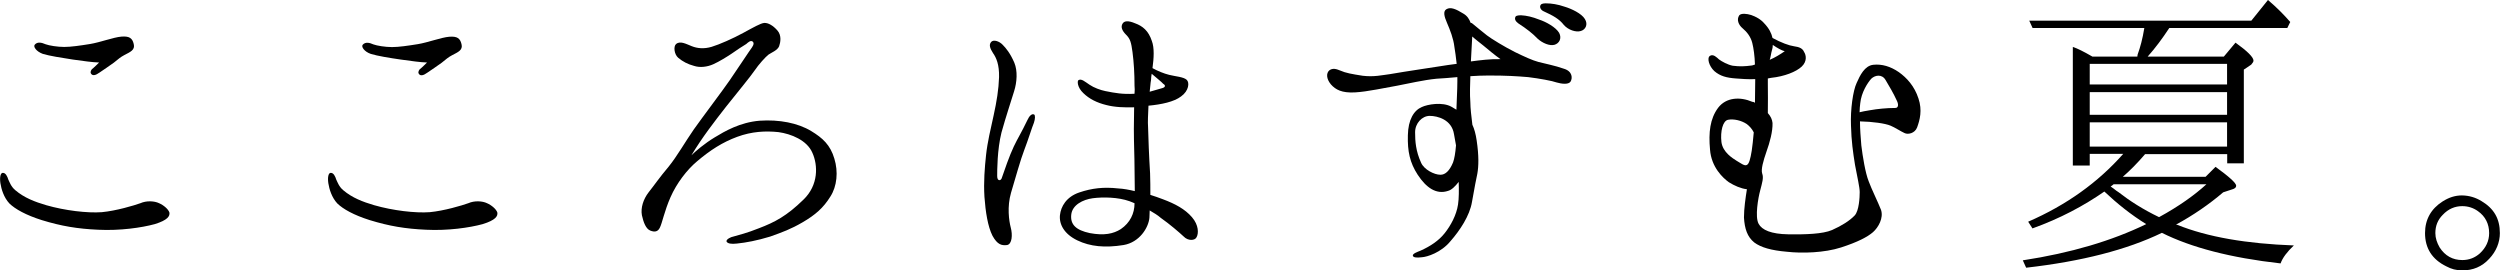
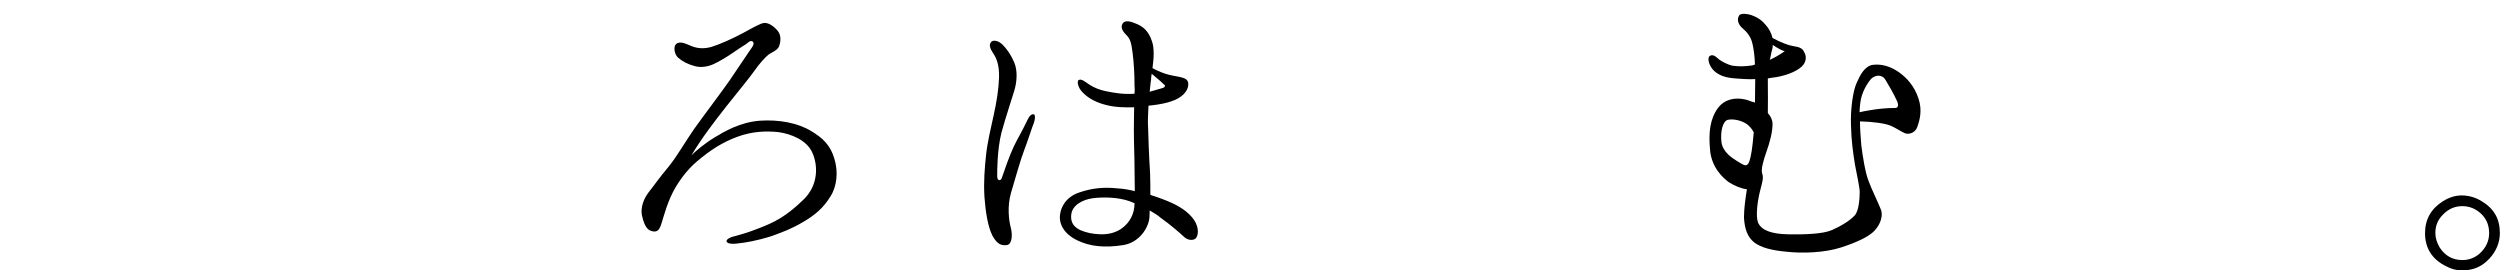
<svg xmlns="http://www.w3.org/2000/svg" version="1.1" id="レイヤー_1" x="0px" y="0px" viewBox="0 0 186.4 20.16" style="enable-background:new 0 0 186.4 20.16;" xml:space="preserve">
  <g>
    <g>
-       <path d="M1.14,14.18c0.67,0.57,1.46,0.87,2.31,1.12c1.39,0.4,3.07,0.6,4.14,0.52c1.07-0.1,2.41-0.5,2.88-0.67    c0.45-0.2,1.04-0.17,1.39,0c0.35,0.15,0.69,0.45,0.77,0.69c0.05,0.27-0.12,0.57-1.09,0.87c-0.99,0.27-2.6,0.5-4.21,0.42    c-1.56-0.07-2.75-0.27-4.22-0.72c-1.17-0.37-1.98-0.82-2.41-1.24c-0.42-0.45-0.6-1.07-0.67-1.51c-0.07-0.47,0.02-0.77,0.17-0.77    c0.22-0.02,0.35,0.27,0.42,0.5C0.72,13.59,0.82,13.91,1.14,14.18z M7.39,4.66C6.84,4.64,6.3,4.56,5.43,4.44    C4.59,4.31,3.7,4.17,3.2,4.02C2.7,3.84,2.45,3.47,2.6,3.32C2.8,3.1,3.1,3.17,3.4,3.3c0.27,0.1,0.89,0.2,1.39,0.2    s1.19-0.1,1.93-0.22c0.74-0.12,1.74-0.5,2.33-0.55c0.6-0.05,0.82,0.12,0.92,0.55c0.12,0.45-0.27,0.6-0.69,0.82    c-0.32,0.17-0.45,0.3-0.79,0.57c-0.3,0.22-0.79,0.55-1.07,0.74c-0.3,0.22-0.47,0.22-0.57,0.15c-0.15-0.12-0.1-0.27,0-0.4    C6.97,5.08,7.39,4.66,7.39,4.66z" />
-       <path d="M25.59,14.18c0.67,0.57,1.46,0.87,2.31,1.12c1.39,0.4,3.07,0.6,4.14,0.52c1.07-0.1,2.41-0.5,2.88-0.67    c0.45-0.2,1.04-0.17,1.39,0c0.35,0.15,0.69,0.45,0.77,0.69c0.05,0.27-0.12,0.57-1.09,0.87c-0.99,0.27-2.6,0.5-4.21,0.42    c-1.56-0.07-2.75-0.27-4.22-0.72c-1.17-0.37-1.98-0.82-2.41-1.24c-0.42-0.45-0.6-1.07-0.67-1.51c-0.07-0.47,0.02-0.77,0.17-0.77    c0.22-0.02,0.35,0.27,0.42,0.5C25.17,13.59,25.27,13.91,25.59,14.18z M31.84,4.66c-0.55-0.02-1.09-0.1-1.96-0.22    c-0.84-0.12-1.74-0.27-2.23-0.42c-0.5-0.17-0.74-0.55-0.6-0.69c0.2-0.22,0.5-0.15,0.79-0.02c0.27,0.1,0.89,0.2,1.39,0.2    s1.19-0.1,1.93-0.22c0.74-0.12,1.74-0.5,2.33-0.55c0.6-0.05,0.82,0.12,0.92,0.55c0.12,0.45-0.27,0.6-0.69,0.82    c-0.32,0.17-0.45,0.3-0.79,0.57c-0.3,0.22-0.79,0.55-1.07,0.74c-0.3,0.22-0.47,0.22-0.57,0.15c-0.15-0.12-0.1-0.27,0-0.4    C31.42,5.08,31.84,4.66,31.84,4.66z" />
      <path d="M62.21,11.83c0.3,0.97,0.2,2.06-0.3,2.83c-0.52,0.84-1.12,1.36-2.06,1.91c-0.89,0.52-1.51,0.74-2.43,1.07    c-0.99,0.3-1.79,0.45-2.48,0.52c-0.42,0.05-0.69,0-0.77-0.15c-0.05-0.17,0.35-0.35,0.5-0.37c0.42-0.12,1.04-0.27,1.91-0.62    c1.19-0.45,2.08-0.92,3.32-2.13c1.14-1.09,1.09-2.58,0.67-3.5c-0.4-0.94-1.59-1.41-2.53-1.54c-0.97-0.1-1.98-0.05-3.07,0.35    c-1.09,0.4-2.01,0.99-3,1.83c-0.74,0.62-1.51,1.61-1.98,2.68c-0.45,1.02-0.62,1.93-0.79,2.26c-0.15,0.32-0.4,0.35-0.72,0.22    s-0.5-0.6-0.62-1.14c-0.1-0.55,0.1-1.19,0.5-1.71c0.4-0.5,0.82-1.12,1.49-1.91c0.64-0.79,1.24-1.86,1.88-2.78    c0.65-0.92,2.21-2.98,2.68-3.67c0.5-0.72,1.51-2.26,1.66-2.45c0.15-0.22,0.15-0.37,0.02-0.45c-0.15-0.07-0.3,0.07-0.45,0.2    c-0.17,0.1-0.82,0.52-1.12,0.74c-0.3,0.2-0.89,0.57-1.34,0.77s-0.99,0.27-1.44,0.12c-0.45-0.12-0.84-0.32-1.17-0.6    c-0.3-0.25-0.37-0.84-0.17-1.02c0.3-0.27,0.74-0.02,1.17,0.15c0.42,0.17,0.92,0.22,1.49,0.05c0.57-0.17,1.59-0.62,2.36-1.04    c0.74-0.4,1.29-0.72,1.56-0.74c0.3-0.02,0.67,0.2,0.99,0.57c0.32,0.37,0.22,0.89,0.12,1.17c-0.12,0.3-0.57,0.47-0.79,0.62    c-0.22,0.17-0.74,0.74-1.04,1.19c-0.32,0.47-1.21,1.54-2.13,2.7c-0.89,1.14-1.76,2.26-2.58,3.62c0.3-0.3,0.99-0.89,1.74-1.34    c0.74-0.45,1.88-1.12,3.35-1.24c1.46-0.1,2.85,0.17,3.84,0.77C61.34,10.29,61.91,10.81,62.21,11.83z" />
      <path d="M77.09,9.15c-0.12,0.27-0.45,1.34-0.72,2.03c-0.27,0.69-0.67,2.13-0.99,3.2c-0.3,1.04-0.15,2.08-0.02,2.58    c0.15,0.55,0.1,1.24-0.27,1.31c-0.4,0.05-0.72-0.02-1.09-0.69c-0.35-0.69-0.52-1.79-0.6-2.9c-0.07-1.12,0.02-2.18,0.12-3.12    s0.35-1.98,0.57-2.98s0.37-1.91,0.4-2.83c0.02-0.92-0.2-1.44-0.45-1.79c-0.22-0.35-0.32-0.6-0.15-0.82    c0.17-0.22,0.62-0.07,0.87,0.2c0.25,0.25,0.57,0.64,0.87,1.34c0.25,0.6,0.2,1.44-0.02,2.13c-0.2,0.67-0.59,1.81-0.94,3.07    c-0.32,1.29-0.32,2.83-0.32,3.25s0.3,0.35,0.35,0.12c0.17-0.5,0.57-1.66,0.89-2.33c0.32-0.67,0.52-0.94,1.02-1.98    c0.12-0.27,0.32-0.5,0.5-0.4C77.19,8.6,77.19,8.85,77.09,9.15z M89.22,17.68c-0.12,0.27-0.64,0.3-0.97-0.05    c-0.32-0.3-1.04-0.92-1.71-1.39c-0.22-0.2-0.52-0.37-0.82-0.55c0,0.22-0.02,0.4-0.02,0.55c-0.07,0.74-0.74,1.83-1.93,2.03    c-1.36,0.22-2.48,0.12-3.45-0.35c-0.97-0.47-1.36-1.19-1.29-1.88c0.07-0.64,0.47-1.36,1.44-1.69c0.94-0.32,1.83-0.42,2.9-0.3    c0.4,0.02,0.82,0.1,1.24,0.2c0-0.6-0.02-1.21-0.02-1.74c0-0.82-0.05-1.79-0.05-2.9c0-0.5,0.02-1.09,0.02-1.61    c-0.69,0.02-1.44,0-2.08-0.17c-0.69-0.17-1.26-0.45-1.71-0.89c-0.45-0.42-0.47-0.92-0.35-0.97c0.22-0.12,0.47,0.12,0.82,0.35    c0.32,0.22,0.82,0.4,1.17,0.47c0.74,0.15,1.31,0.25,2.18,0.2c0.02-0.22,0.02-0.42,0-0.6c0-0.89-0.05-1.74-0.15-2.5    c-0.1-0.74-0.17-0.99-0.47-1.29c-0.32-0.32-0.42-0.6-0.27-0.84c0.12-0.2,0.4-0.25,0.94-0.02c0.55,0.2,0.99,0.55,1.24,1.31    c0.2,0.52,0.15,1.29,0.05,2.03c0.4,0.22,0.84,0.4,1.24,0.5c0.47,0.12,1.07,0.15,1.31,0.37c0.22,0.2,0.17,0.82-0.42,1.24    c-0.52,0.4-1.46,0.6-2.43,0.69C85.6,8.5,85.57,9.12,85.6,9.47c0.02,0.79,0.07,2.18,0.15,3.45c0.02,0.52,0.02,1.09,0.02,1.61    c0.3,0.1,0.62,0.2,0.92,0.32c0.94,0.35,1.66,0.74,2.18,1.34C89.39,16.79,89.37,17.41,89.22,17.68z M84.58,15.15    c-0.1-0.05-0.25-0.1-0.37-0.15c-0.84-0.3-1.96-0.32-2.73-0.22c-0.74,0.1-1.54,0.5-1.61,1.24c-0.07,0.72,0.35,1.14,1.39,1.36    c1.07,0.2,1.76,0.05,2.31-0.3c0.69-0.47,1.02-1.17,1.02-1.91V15.15z M85.87,5.5c-0.02,0.15-0.05,0.3-0.05,0.47    c-0.05,0.25-0.05,0.52-0.1,0.87c0.37-0.1,0.69-0.2,0.94-0.27c0.25-0.07,0.25-0.22,0.07-0.32C86.62,6.12,86.22,5.8,85.87,5.5z" />
-       <path d="M117.09,6.1c-0.17,0.22-0.67,0.15-1.02,0.05c-0.32-0.12-1.31-0.3-2.13-0.4c-0.84-0.07-1.59-0.12-2.95-0.12    c-0.45,0-0.89,0.02-1.36,0.05c-0.02,0.57-0.05,1.34,0,1.96c0,0.4,0.07,1.02,0.15,1.66c0.15,0.32,0.25,0.69,0.32,1.17    c0.17,1.14,0.15,1.93,0.05,2.48c-0.07,0.3-0.22,1.09-0.4,2.11c-0.17,1.02-0.89,2.11-1.61,2.93c-0.69,0.84-1.74,1.17-2.13,1.19    c-0.4,0.05-0.64,0.02-0.67-0.12c-0.02-0.15,0.32-0.27,0.57-0.37c0.72-0.32,1.36-0.74,1.81-1.31c0.45-0.57,0.87-1.34,0.99-2.13    c0.07-0.45,0.07-1.09,0.05-1.69c-0.25,0.32-0.52,0.6-0.79,0.67c-0.89,0.3-1.64-0.25-2.26-1.19c-0.6-0.92-0.77-1.76-0.74-2.95    c0.02-1.17,0.45-1.86,1.04-2.11c0.42-0.2,1.54-0.4,2.21-0.02c0.12,0.07,0.25,0.15,0.37,0.22c0.02-0.74,0.07-1.46,0.07-2.11    c0-0.1,0-0.2,0-0.32c-0.57,0.05-1.12,0.1-1.56,0.12c-0.99,0.1-2.03,0.35-2.93,0.52c-0.89,0.15-2.21,0.45-3.15,0.5    c-0.97,0.05-1.44-0.2-1.79-0.6c-0.35-0.42-0.35-0.84-0.12-1.04c0.25-0.2,0.55-0.1,0.79,0c0.45,0.2,0.89,0.27,1.71,0.4    c0.84,0.1,1.44-0.05,2.01-0.12c0.6-0.1,1.49-0.25,2.31-0.37c0.74-0.1,1.86-0.3,2.68-0.4c-0.05-0.5-0.12-0.94-0.17-1.26    c-0.07-0.62-0.32-1.26-0.55-1.79c-0.22-0.5-0.3-0.87-0.05-1.02c0.32-0.2,0.74,0,1.26,0.32c0.3,0.17,0.45,0.42,0.55,0.69    c0.05,0,0.1,0.02,0.15,0.07c0.27,0.22,0.77,0.64,1.07,0.87c0.32,0.25,1.34,0.87,2.08,1.24c0.72,0.35,1.31,0.62,1.76,0.74    s1.24,0.27,1.88,0.5C117.26,5.31,117.26,5.85,117.09,6.1z M108.56,10.84c-0.05-0.25-0.1-0.52-0.15-0.84    c-0.17-1.09-1.24-1.36-1.81-1.36s-1.09,0.55-1.09,1.22s0.05,1.41,0.45,2.28c0.22,0.5,0.97,0.89,1.44,0.89    c0.35,0,0.67-0.27,0.94-0.92C108.44,11.83,108.51,11.43,108.56,10.84z M111.88,4.41c-0.37-0.25-0.99-0.77-1.29-1.02    c-0.2-0.17-0.55-0.42-0.82-0.67c-0.02,0.5-0.07,1.31-0.1,1.86C110.35,4.49,111.12,4.39,111.88,4.41z M114.64,2.88    c-0.35-0.37-0.82-0.74-1.44-1.14c-0.2-0.15-0.3-0.32-0.2-0.5c0.07-0.1,0.3-0.1,0.42-0.1c0.4,0.02,0.84,0.12,1.34,0.32    c0.52,0.17,1.24,0.57,1.49,0.99c0.22,0.42,0,0.79-0.35,0.89S115.01,3.22,114.64,2.88z M116.6,1.86c-0.35-0.45-0.79-0.69-1.51-1.02    c-0.22-0.1-0.32-0.32-0.22-0.47c0.07-0.12,0.3-0.12,0.4-0.12c0.4,0,0.87,0.07,1.39,0.25c0.5,0.15,1.26,0.5,1.51,0.92    c0.25,0.4,0.05,0.79-0.3,0.89C117.51,2.43,116.92,2.23,116.6,1.86z" />
      <path d="M143.04,7.34c0.3,0.89,0.1,1.61-0.1,2.16c-0.17,0.45-0.69,0.55-0.94,0.42c-0.27-0.12-0.72-0.42-1.04-0.55    c-0.4-0.17-1.34-0.3-2.28-0.32c0,0.55,0.05,1.19,0.1,1.79c0.1,0.82,0.3,2.06,0.55,2.68c0.22,0.6,0.69,1.54,0.92,2.13    c0.2,0.6-0.2,1.31-0.6,1.66c-0.4,0.35-1.14,0.74-2.38,1.14s-2.9,0.45-4.04,0.32c-1.17-0.1-1.93-0.32-2.43-0.69    c-0.52-0.42-0.72-1.02-0.77-1.86c0-0.67,0.12-1.49,0.22-2.11c-0.45-0.05-0.94-0.27-1.34-0.52c-0.45-0.32-1.31-1.12-1.41-2.43    c-0.12-1.29,0-2.31,0.6-3.12c0.6-0.79,1.64-0.84,2.55-0.45c0.07,0,0.12,0.02,0.2,0.07c0-0.57,0.02-1.22,0.02-1.76    c-0.55,0.02-1.07-0.02-1.44-0.05c-0.69-0.05-1.17-0.17-1.61-0.55c-0.4-0.37-0.57-0.99-0.32-1.14c0.25-0.15,0.5,0.12,0.67,0.27    c0.2,0.15,0.65,0.4,1.02,0.47c0.55,0.07,0.89,0.05,1.44-0.02c0.1-0.02,0.15-0.05,0.22-0.07c-0.02-0.64-0.1-1.21-0.2-1.61    c-0.12-0.47-0.4-0.82-0.72-1.09c-0.3-0.25-0.47-0.64-0.25-0.97c0.15-0.17,0.57-0.12,0.89-0.02c0.35,0.12,0.72,0.32,0.99,0.64    c0.35,0.37,0.52,0.72,0.6,1.07c0.64,0.35,1.24,0.57,1.61,0.62c0.4,0.05,0.64,0.17,0.74,0.42c0.15,0.22,0.25,0.69-0.17,1.09    s-1.31,0.74-2.26,0.84c-0.07,0.02-0.17,0.02-0.27,0.05c0,0.15,0,0.3,0,0.42c0,0.72,0.02,1.31,0,2.16    c0.22,0.25,0.32,0.47,0.35,0.74c0.02,0.62-0.2,1.44-0.45,2.13c-0.25,0.72-0.42,1.34-0.32,1.64c0.12,0.32,0,0.67-0.15,1.26    c-0.15,0.55-0.4,1.96-0.12,2.48c0.25,0.47,0.94,0.77,2.21,0.79s2.58-0.02,3.27-0.32c0.72-0.32,1.31-0.69,1.69-1.09    c0.32-0.35,0.37-1.34,0.37-1.74c0-0.35-0.17-1.07-0.35-2.03c-0.15-0.94-0.27-1.76-0.3-2.93c-0.05-1.19,0.15-2.6,0.42-3.17    c0.25-0.57,0.6-1.29,1.24-1.36c0.64-0.07,1.29,0.12,1.91,0.55C142.17,5.8,142.74,6.42,143.04,7.34z M130.24,12.3    c0.17-0.07,0.27-0.45,0.37-1.07c0.05-0.3,0.1-0.82,0.15-1.36c-0.12-0.25-0.32-0.47-0.52-0.62c-0.4-0.27-0.97-0.4-1.39-0.32    c-0.4,0.07-0.59,0.87-0.5,1.66c0.1,0.77,0.84,1.21,1.12,1.39C129.77,12.15,130.07,12.4,130.24,12.3z M131.95,4.46    c0.4-0.17,0.77-0.4,1.12-0.64c-0.22-0.05-0.57-0.25-0.89-0.47c0,0.15-0.02,0.27-0.07,0.42C132.05,3.97,132.03,4.22,131.95,4.46z     M141.43,7.51c-0.25-0.55-0.57-1.09-0.84-1.54c-0.27-0.47-0.79-0.37-1.07-0.1c-0.27,0.3-0.74,1.02-0.82,1.83    c-0.02,0.2-0.05,0.42-0.05,0.67c0.17-0.05,0.47-0.1,0.77-0.15c0.55-0.1,1.26-0.17,1.88-0.17C141.55,8.06,141.57,7.79,141.43,7.51z    " />
-       <path d="M162.33,16.76c2.28,0.92,5.18,1.41,8.7,1.54c-0.5,0.47-0.84,0.92-0.99,1.34c-3.74-0.42-6.67-1.19-8.85-2.28    c-2.6,1.26-5.98,2.13-10.12,2.6l-0.25-0.55c3.6-0.55,6.65-1.46,9.2-2.7c-1.12-0.69-2.18-1.54-3.12-2.43    c-1.54,1.07-3.3,2.01-5.36,2.75l-0.32-0.5c2.85-1.24,5.21-2.93,7.09-5.06h-2.5v0.87h-1.26V3.5c0.32,0.1,0.82,0.35,1.46,0.72h3.35    l0.02-0.15c0.2-0.55,0.37-1.17,0.5-1.98h-8.33l-0.25-0.55h16.56L169.1,0c0.67,0.57,1.21,1.12,1.66,1.64l-0.22,0.45h-8.8    c-0.52,0.79-1.04,1.49-1.61,2.13h5.68l0.87-1.04c0.89,0.64,1.34,1.09,1.34,1.34c0,0.1-0.07,0.17-0.17,0.3l-0.55,0.37v6.99h-1.24    v-0.69h-6.12c-0.57,0.67-1.14,1.24-1.66,1.69h6.17l0.74-0.74c1.02,0.74,1.54,1.21,1.54,1.41c0,0.12-0.1,0.22-0.3,0.27l-0.67,0.22    c-1.04,0.89-2.23,1.71-3.52,2.41L162.33,16.76z M155.81,4.76V6.3h10.24V4.76H155.81z M166.05,6.87h-10.24v1.69h10.24V6.87z     M166.05,9.12h-10.24v1.81h10.24V9.12z M164.51,13.74h-6.92c-0.05,0.05-0.1,0.07-0.12,0.1l-0.1,0.05c0.02,0.02,0.1,0.1,0.22,0.17    c0.15,0.12,0.25,0.2,0.37,0.27c0.82,0.64,1.83,1.29,3.02,1.86C162.48,15.37,163.62,14.55,164.51,13.74z" />
      <path d="M185.03,15c0.92,0.55,1.36,1.31,1.36,2.38c0,0.69-0.27,1.36-0.79,1.91c-0.55,0.6-1.22,0.87-2.01,0.87    c-0.45,0-0.82-0.1-1.19-0.3c-1.07-0.52-1.59-1.36-1.59-2.48c0-1.02,0.45-1.81,1.31-2.36c0.47-0.3,0.94-0.45,1.44-0.45    C184.12,14.58,184.59,14.73,185.03,15z M182.13,16.02c-0.37,0.37-0.55,0.82-0.55,1.36c0,0.37,0.12,0.72,0.32,1.07    c0.4,0.62,0.97,0.94,1.69,0.94c0.5,0,0.94-0.17,1.31-0.5c0.45-0.42,0.69-0.92,0.69-1.51c0-0.67-0.27-1.24-0.84-1.64    c-0.35-0.25-0.74-0.37-1.17-0.37C183.05,15.37,182.55,15.57,182.13,16.02z" />
    </g>
  </g>
</svg>